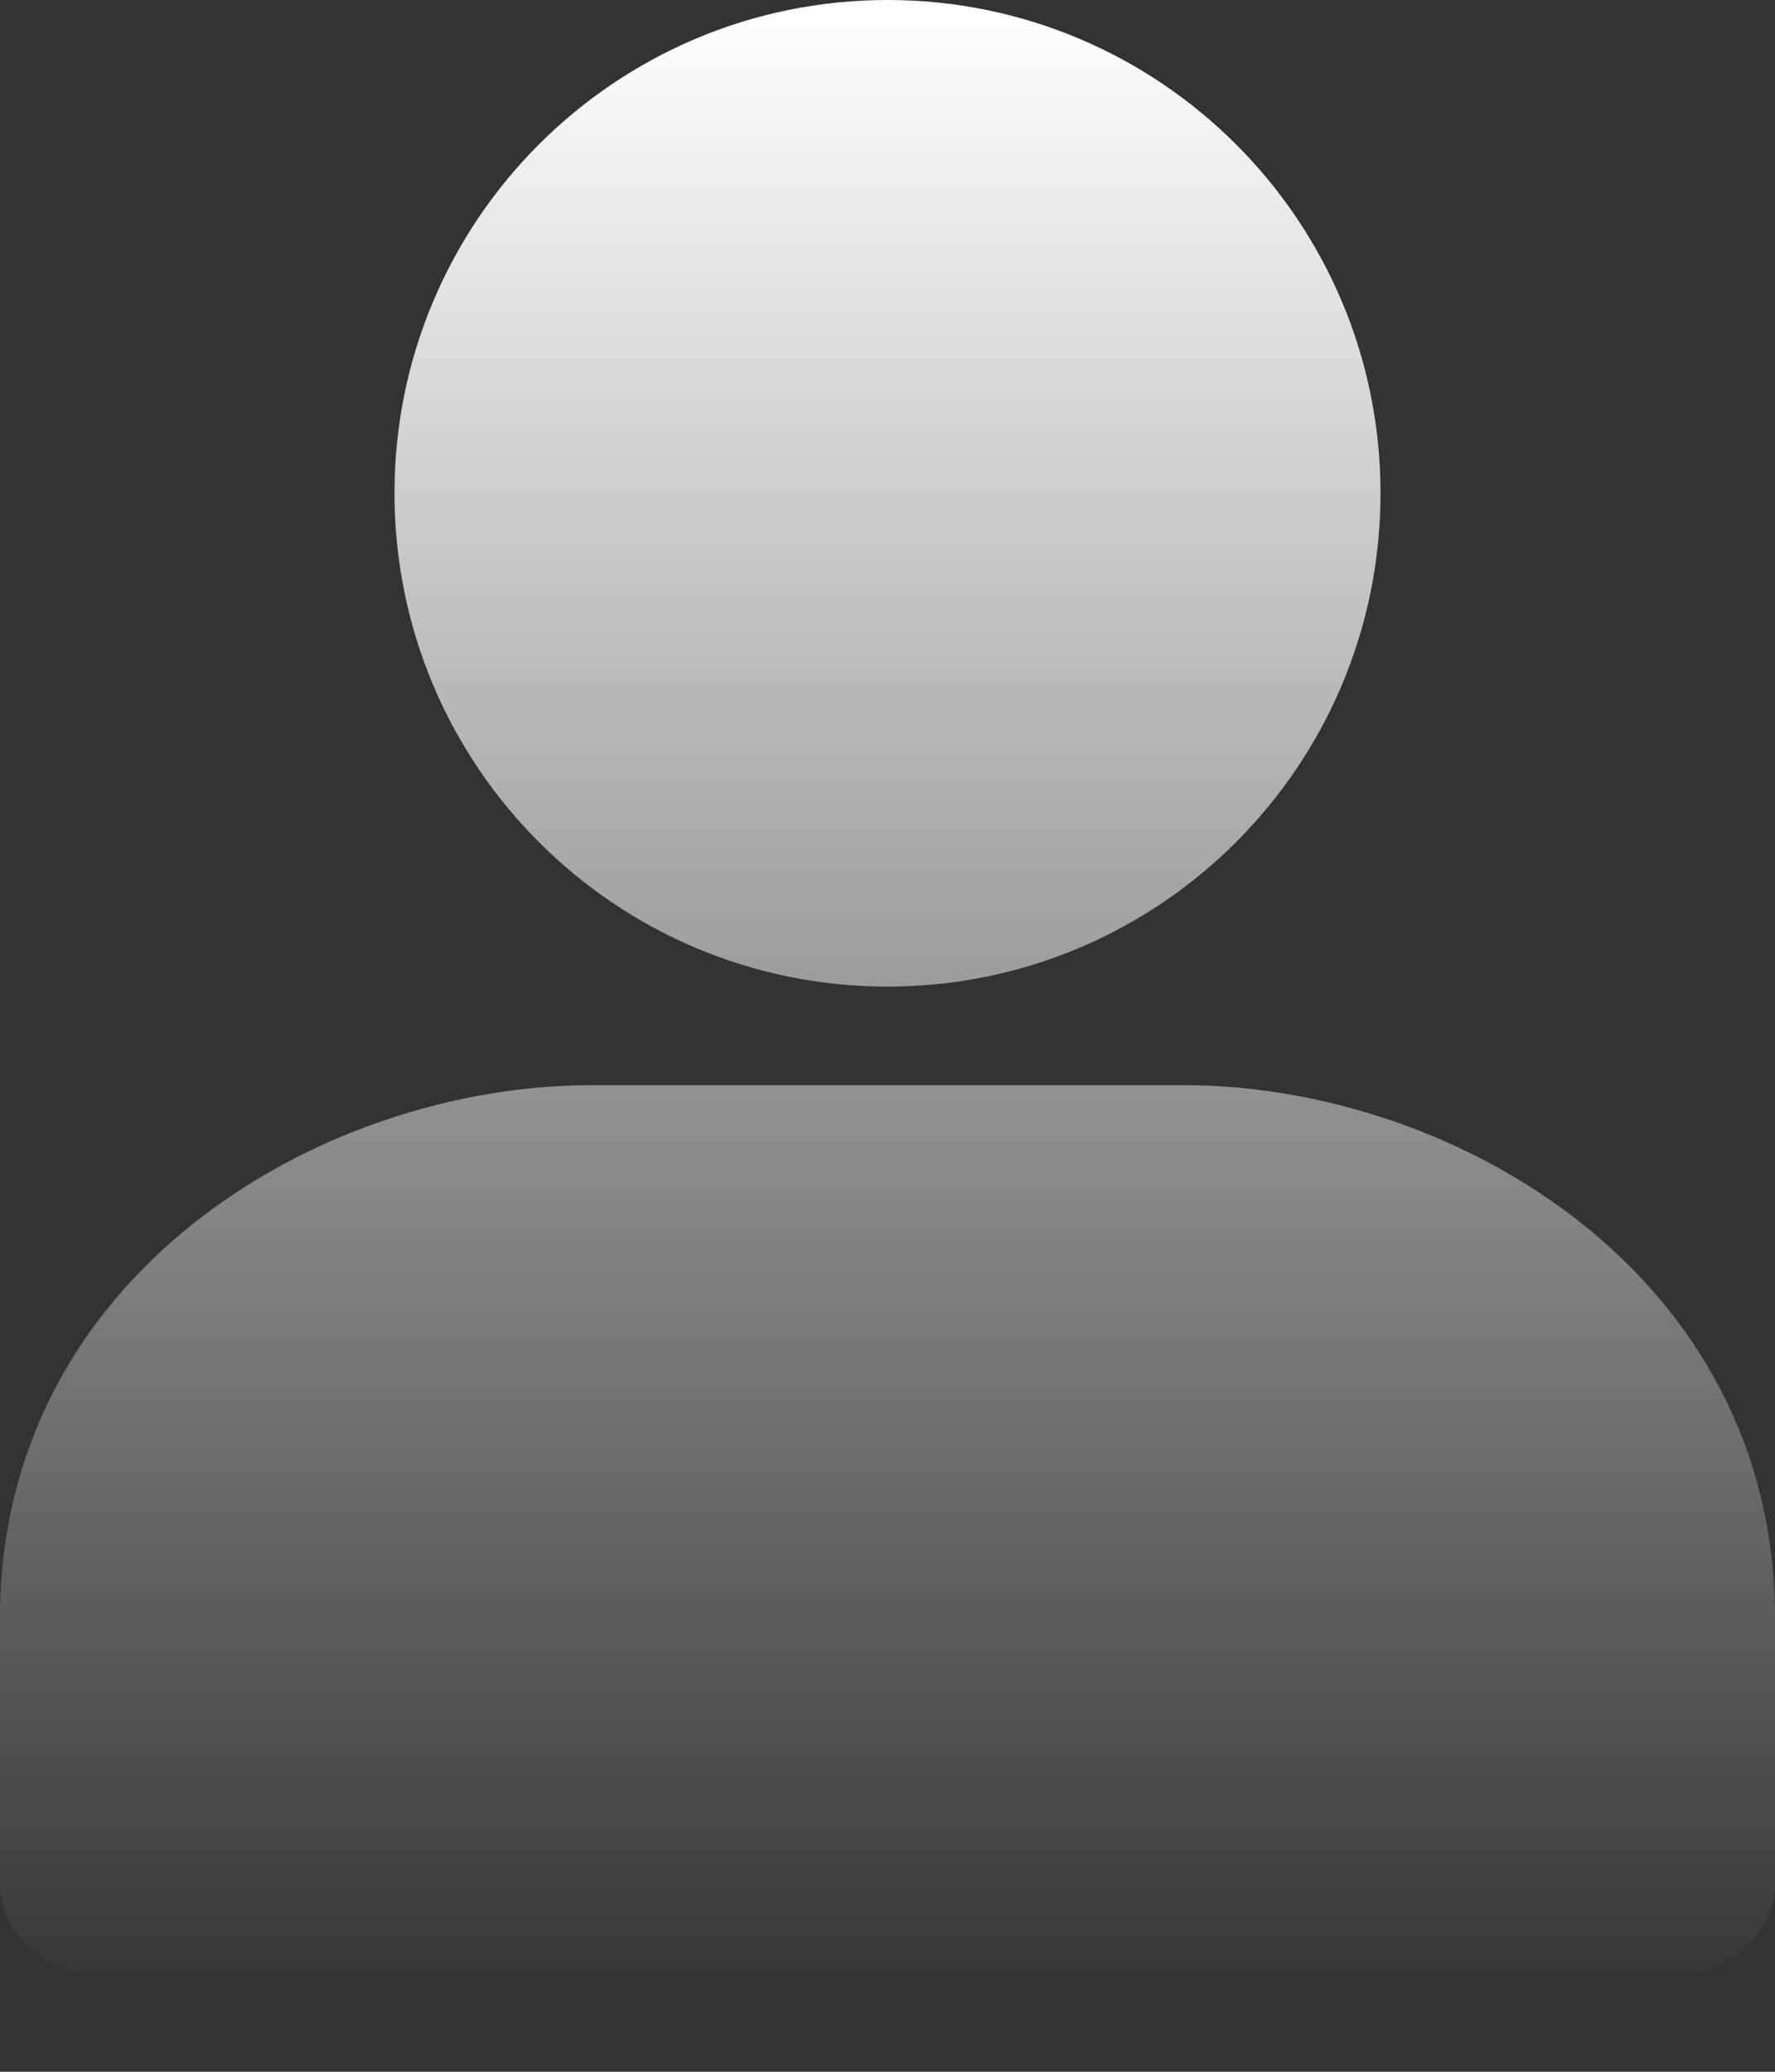
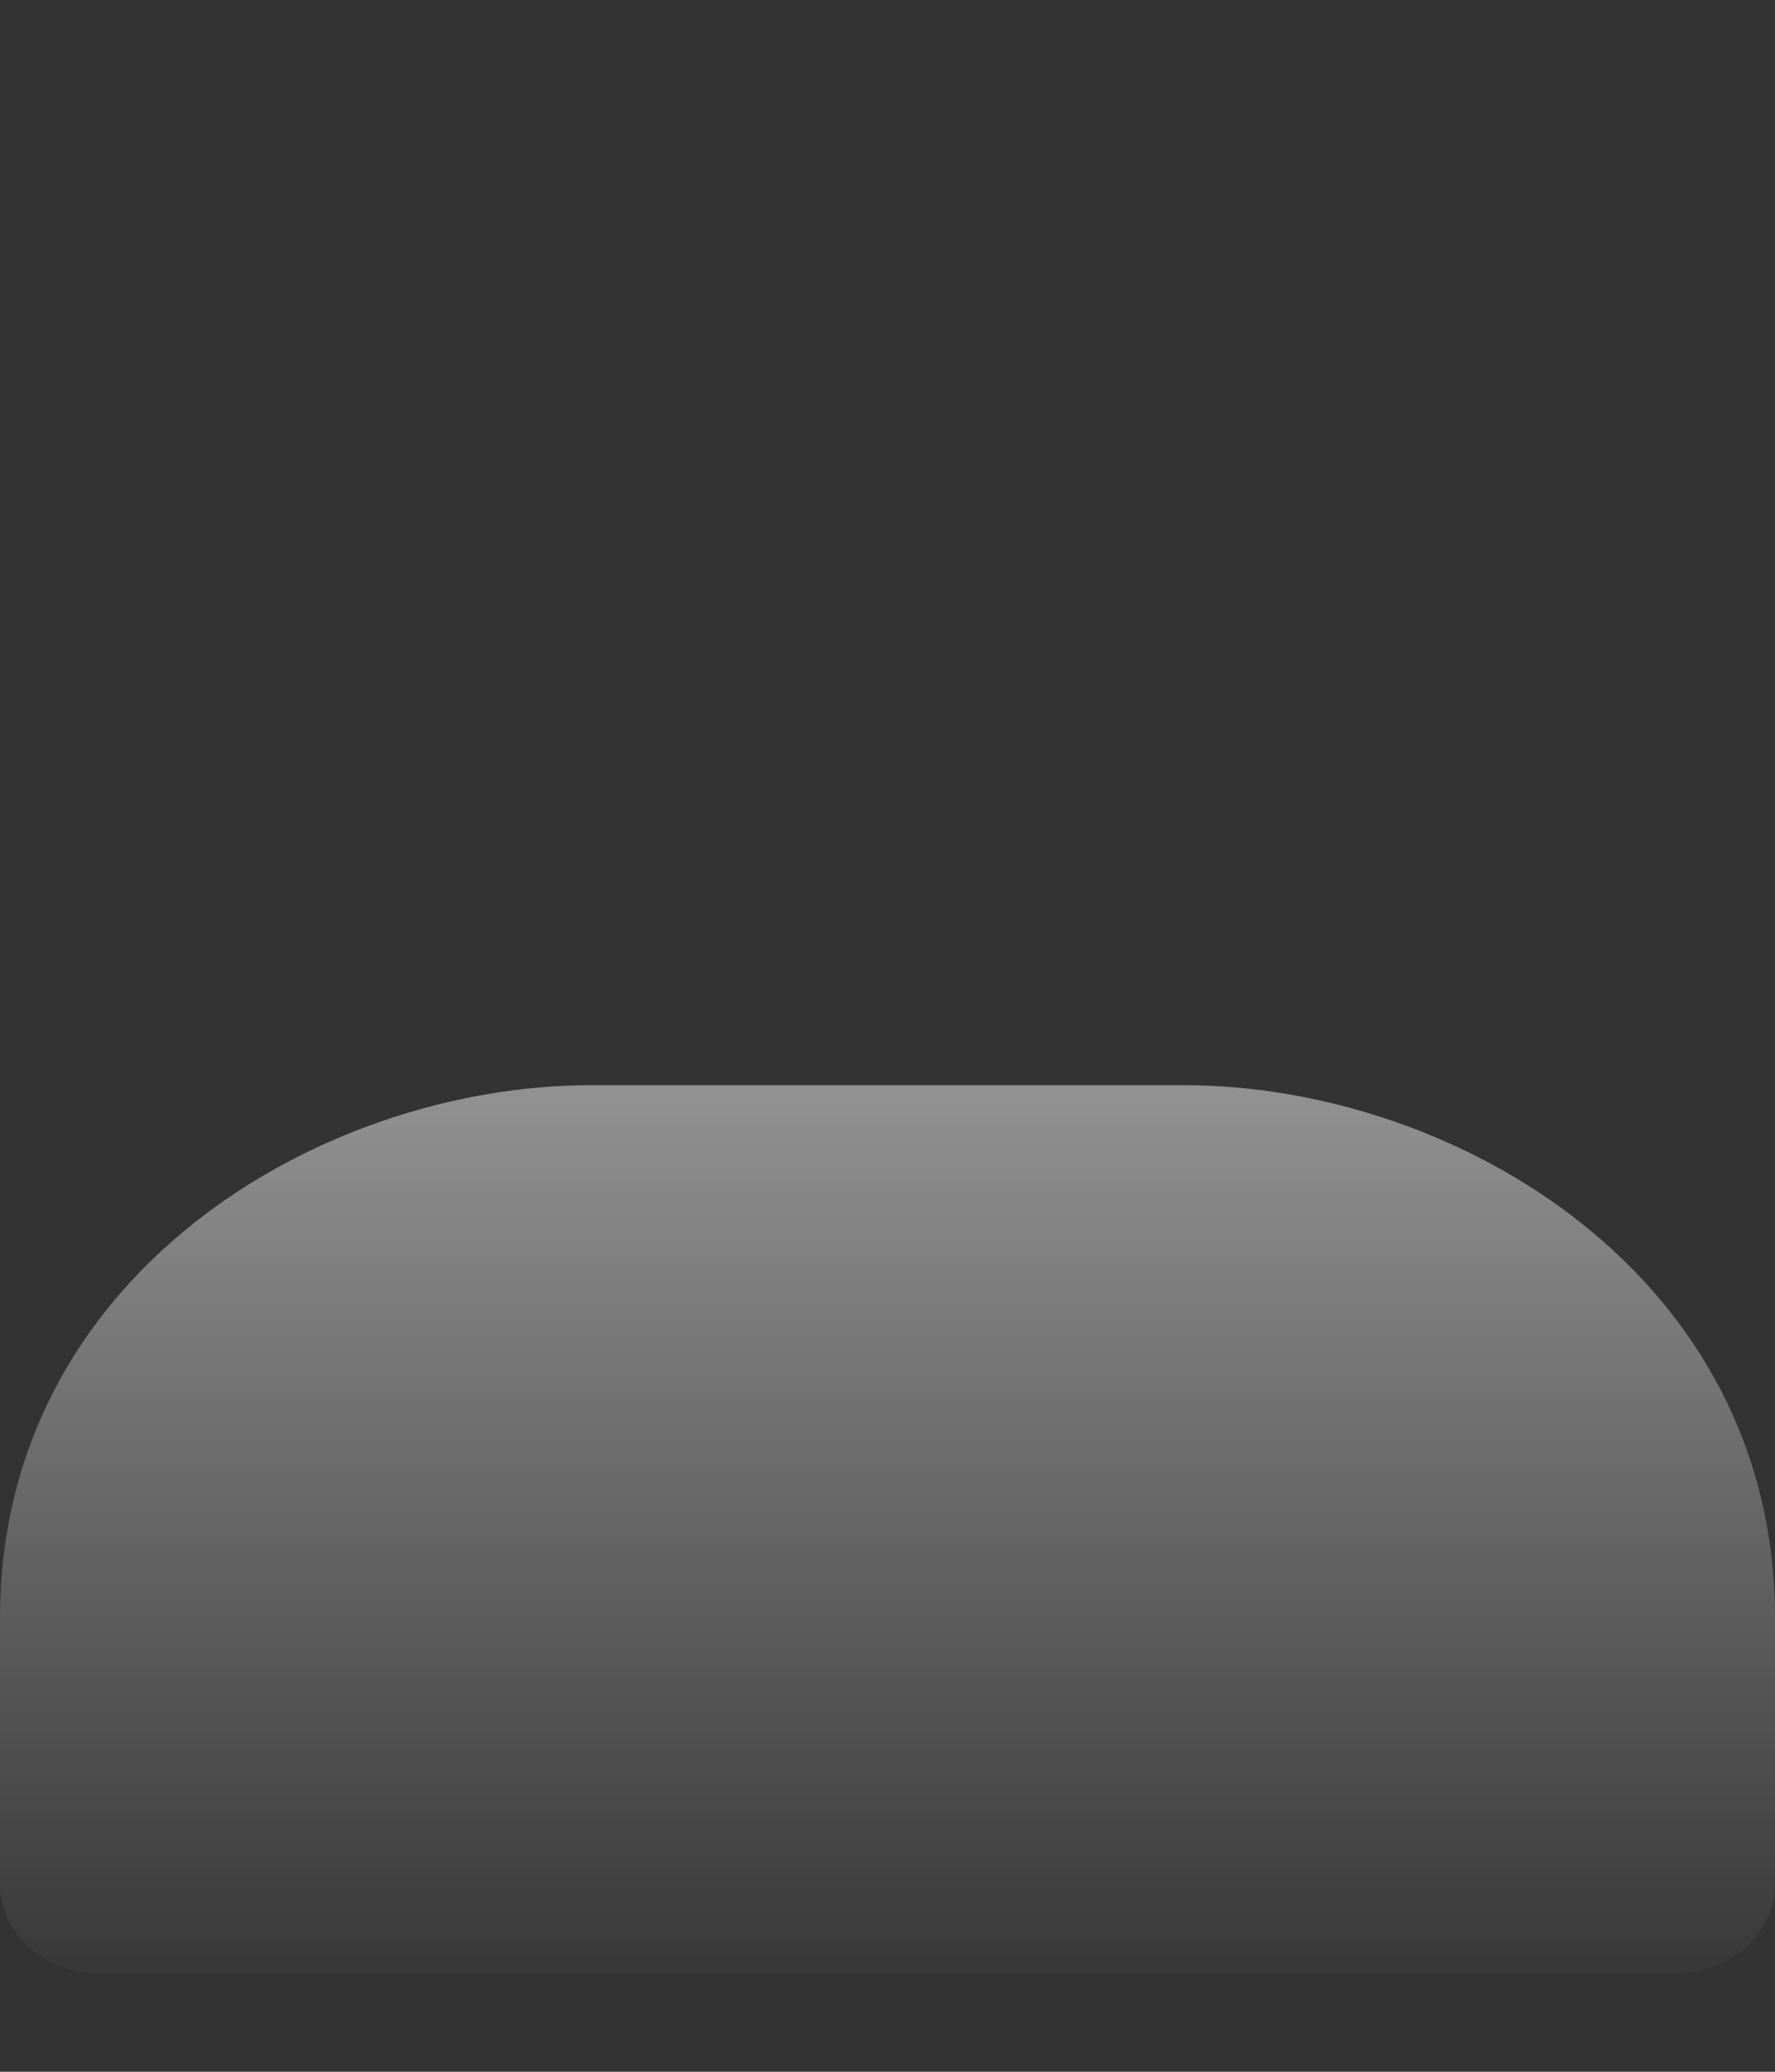
<svg xmlns="http://www.w3.org/2000/svg" width="12" height="14" viewBox="0 0 12 14" fill="none">
  <rect x="0" y="0" width="12" height="14" fill="#333333" stroke="none" />
  <path d="M8 7.333H4C2.159 7.333 0 8.621 0 10.933V12.733C0 13.065 0.298 13.333 0.667 13.333H11.333C11.701 13.333 12 13.065 12 12.733V10.933C12 8.619 9.841 7.333 8 7.333Z" fill="url(#paint0_linear_264_32130)" />
-   <path d="M2.667 3.333C2.667 5.174 4.159 6.667 6 6.667C7.841 6.667 9.333 5.174 9.333 3.333C9.333 1.492 7.841 0 6 0C4.159 0 2.667 1.492 2.667 3.333Z" fill="url(#paint1_linear_264_32130)" />
  <defs>
    <linearGradient id="paint0_linear_264_32130" x1="6" y1="-1.34111e-08" x2="6" y2="13.667" gradientUnits="userSpaceOnUse">
      <stop stop-color="white" />
      <stop offset="1" stop-color="white" stop-opacity="0" />
    </linearGradient>
    <linearGradient id="paint1_linear_264_32130" x1="6" y1="-1.34111e-08" x2="6" y2="13.667" gradientUnits="userSpaceOnUse">
      <stop stop-color="white" />
      <stop offset="1" stop-color="white" stop-opacity="0" />
    </linearGradient>
  </defs>
</svg>